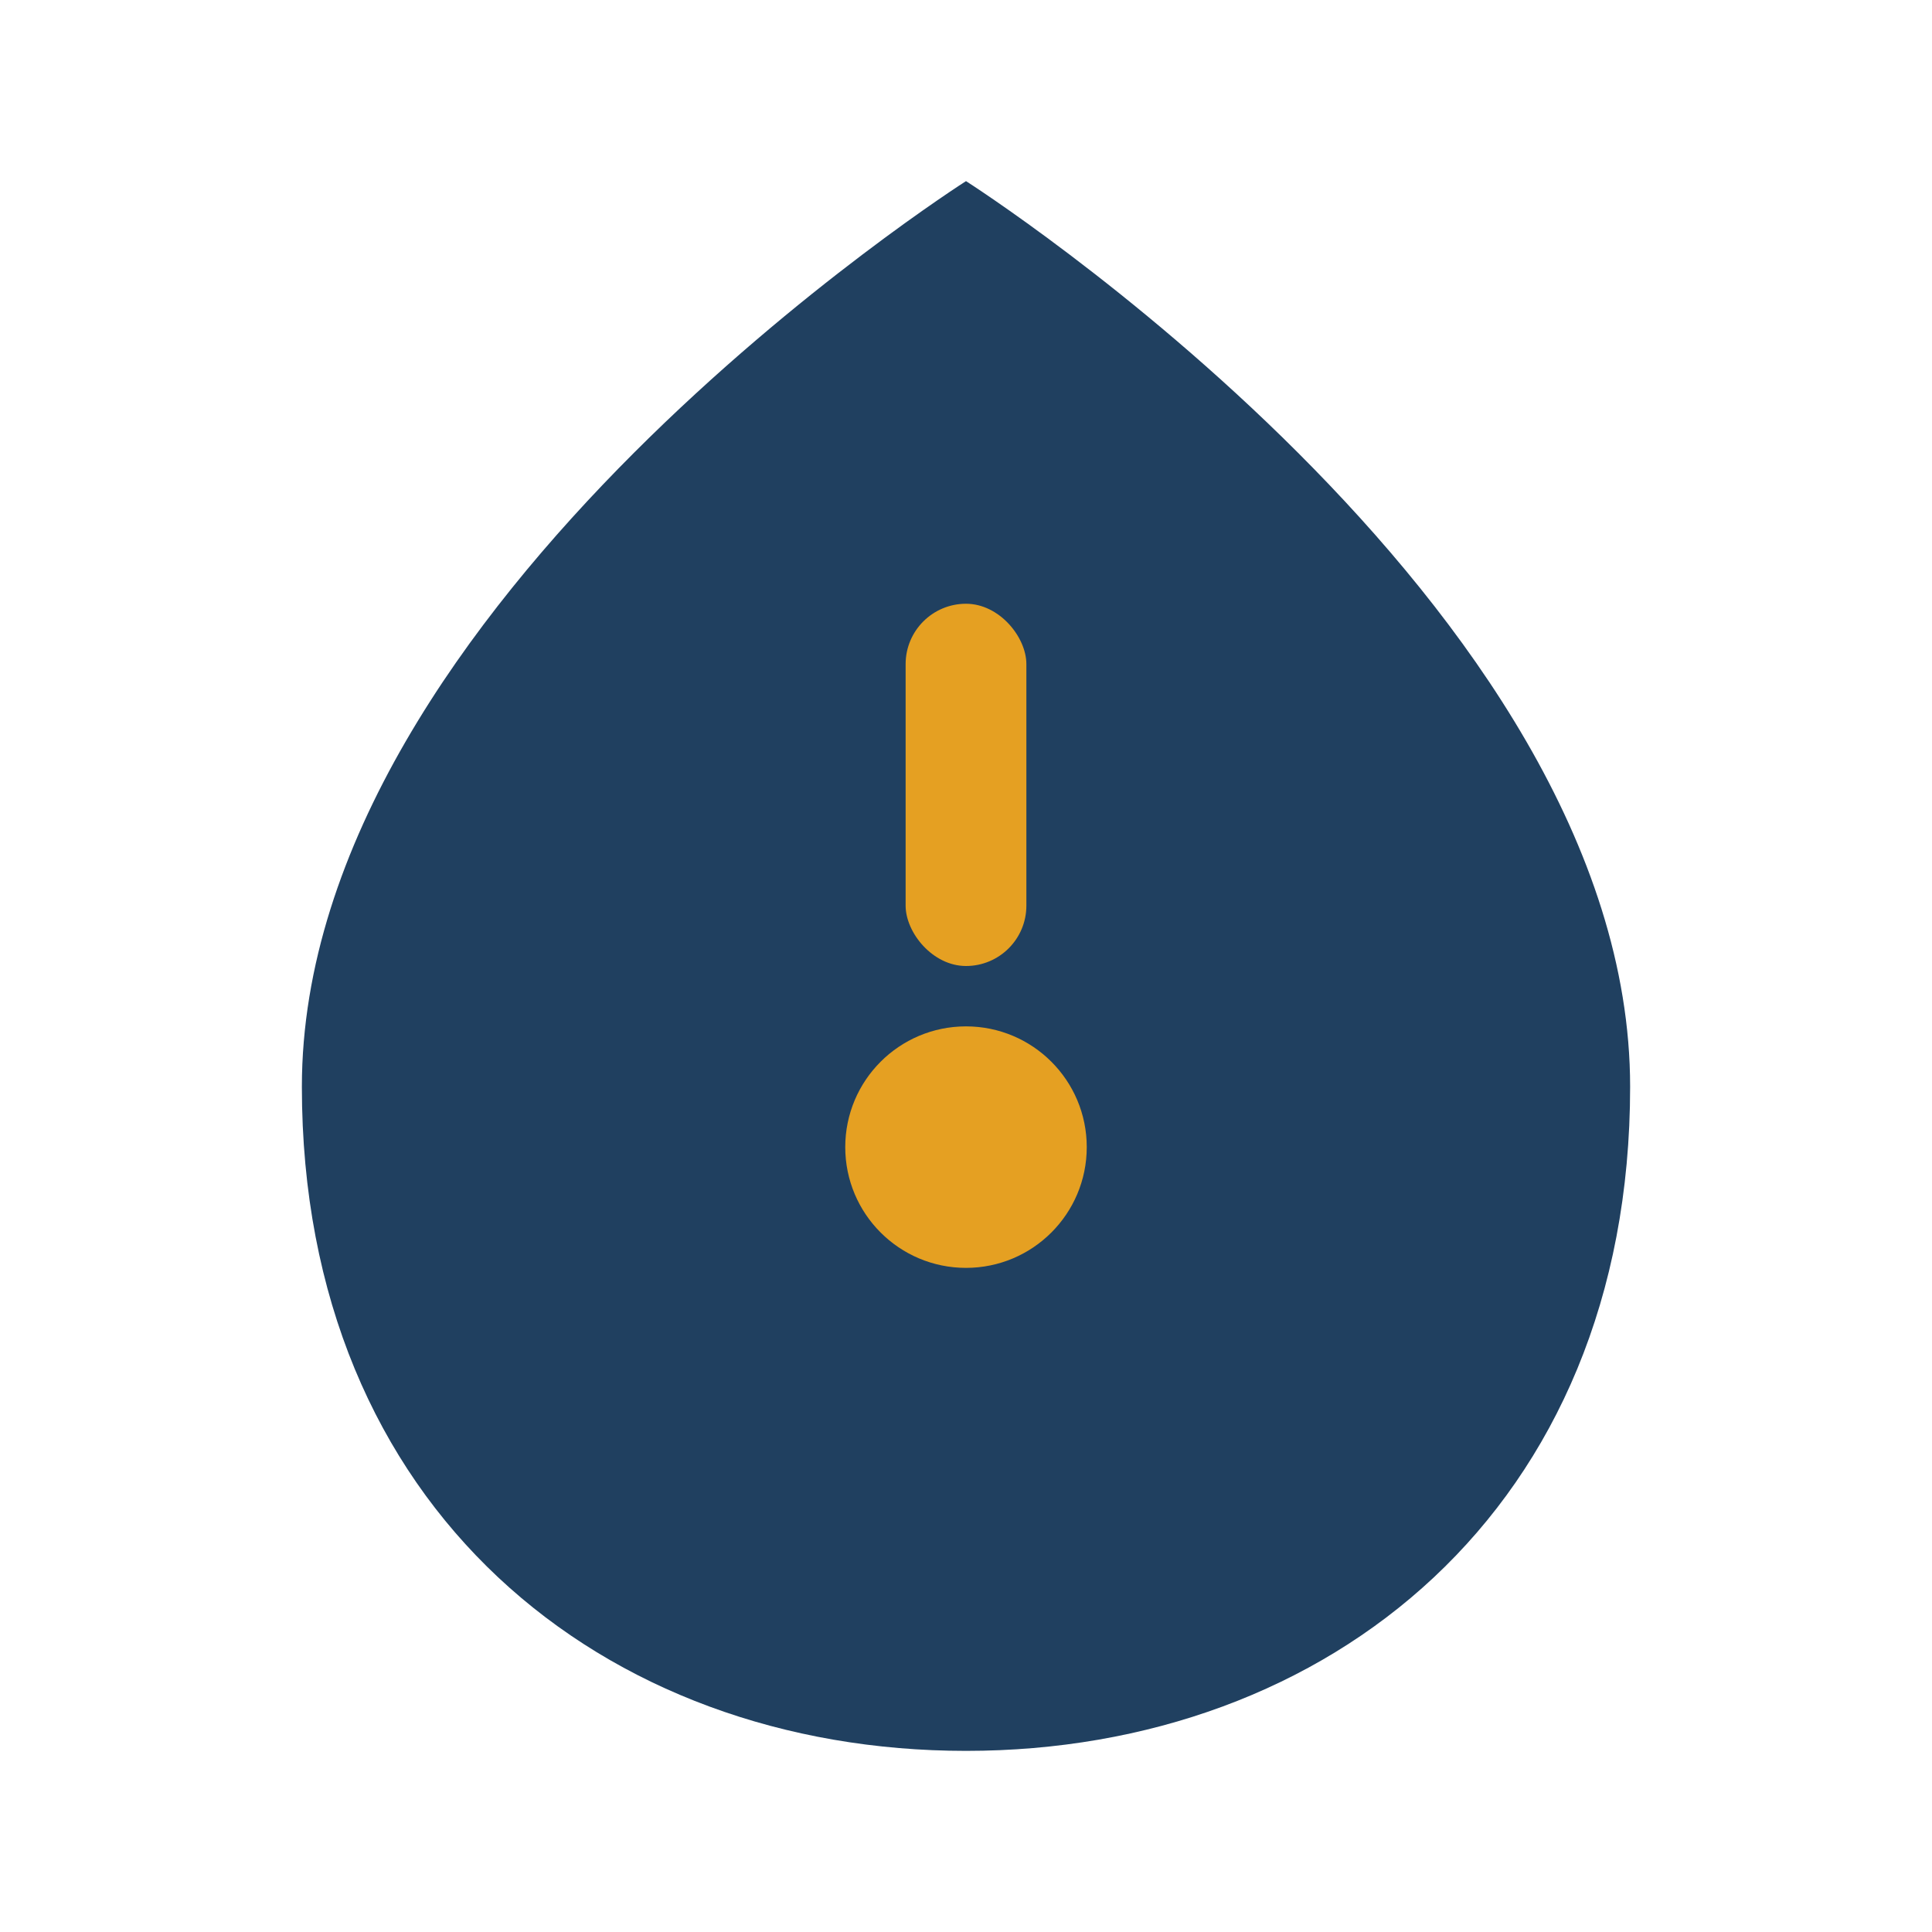
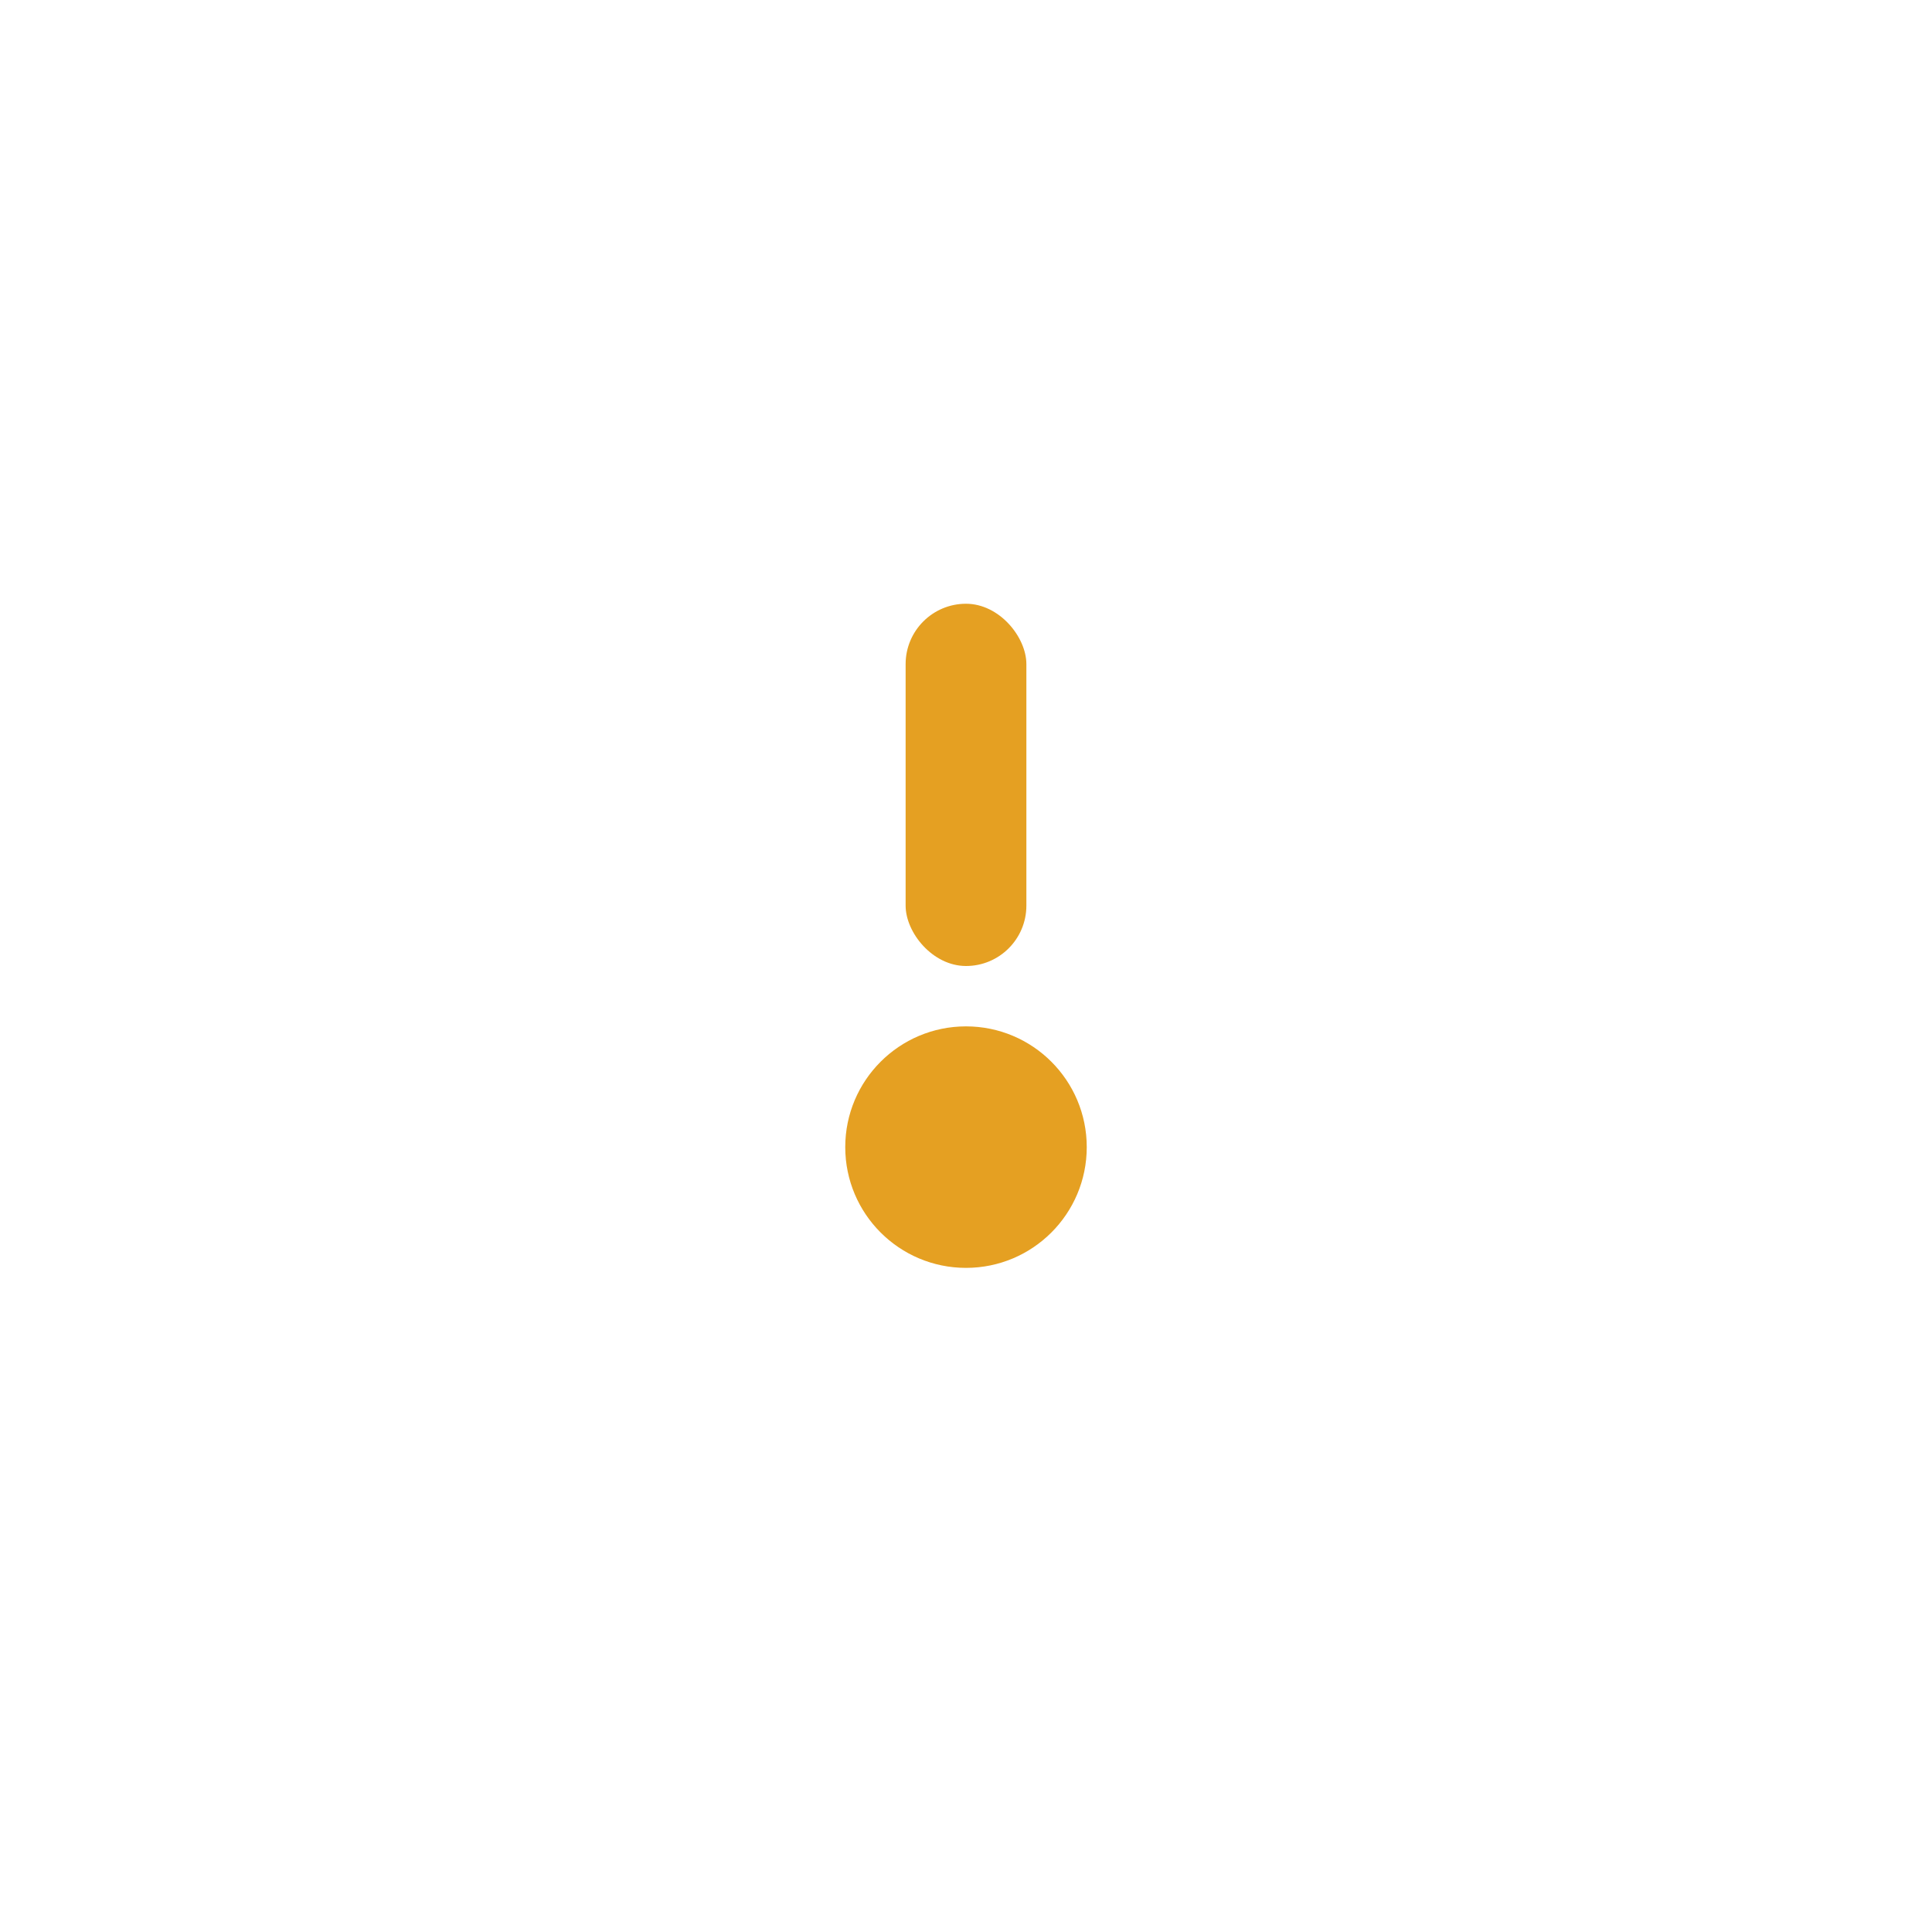
<svg xmlns="http://www.w3.org/2000/svg" width="32" height="32" viewBox="0 0 32 32">
-   <path d="M16 29c-6 0-11-4-11-11C5 10 16 3 16 3s11 7 11 15c0 7-5 11-11 11z" fill="#204060" />
  <circle cx="16" cy="19" r="2" fill="#E5A022" />
  <rect x="15" y="10" width="2" height="6" rx="1" fill="#E5A022" />
</svg>